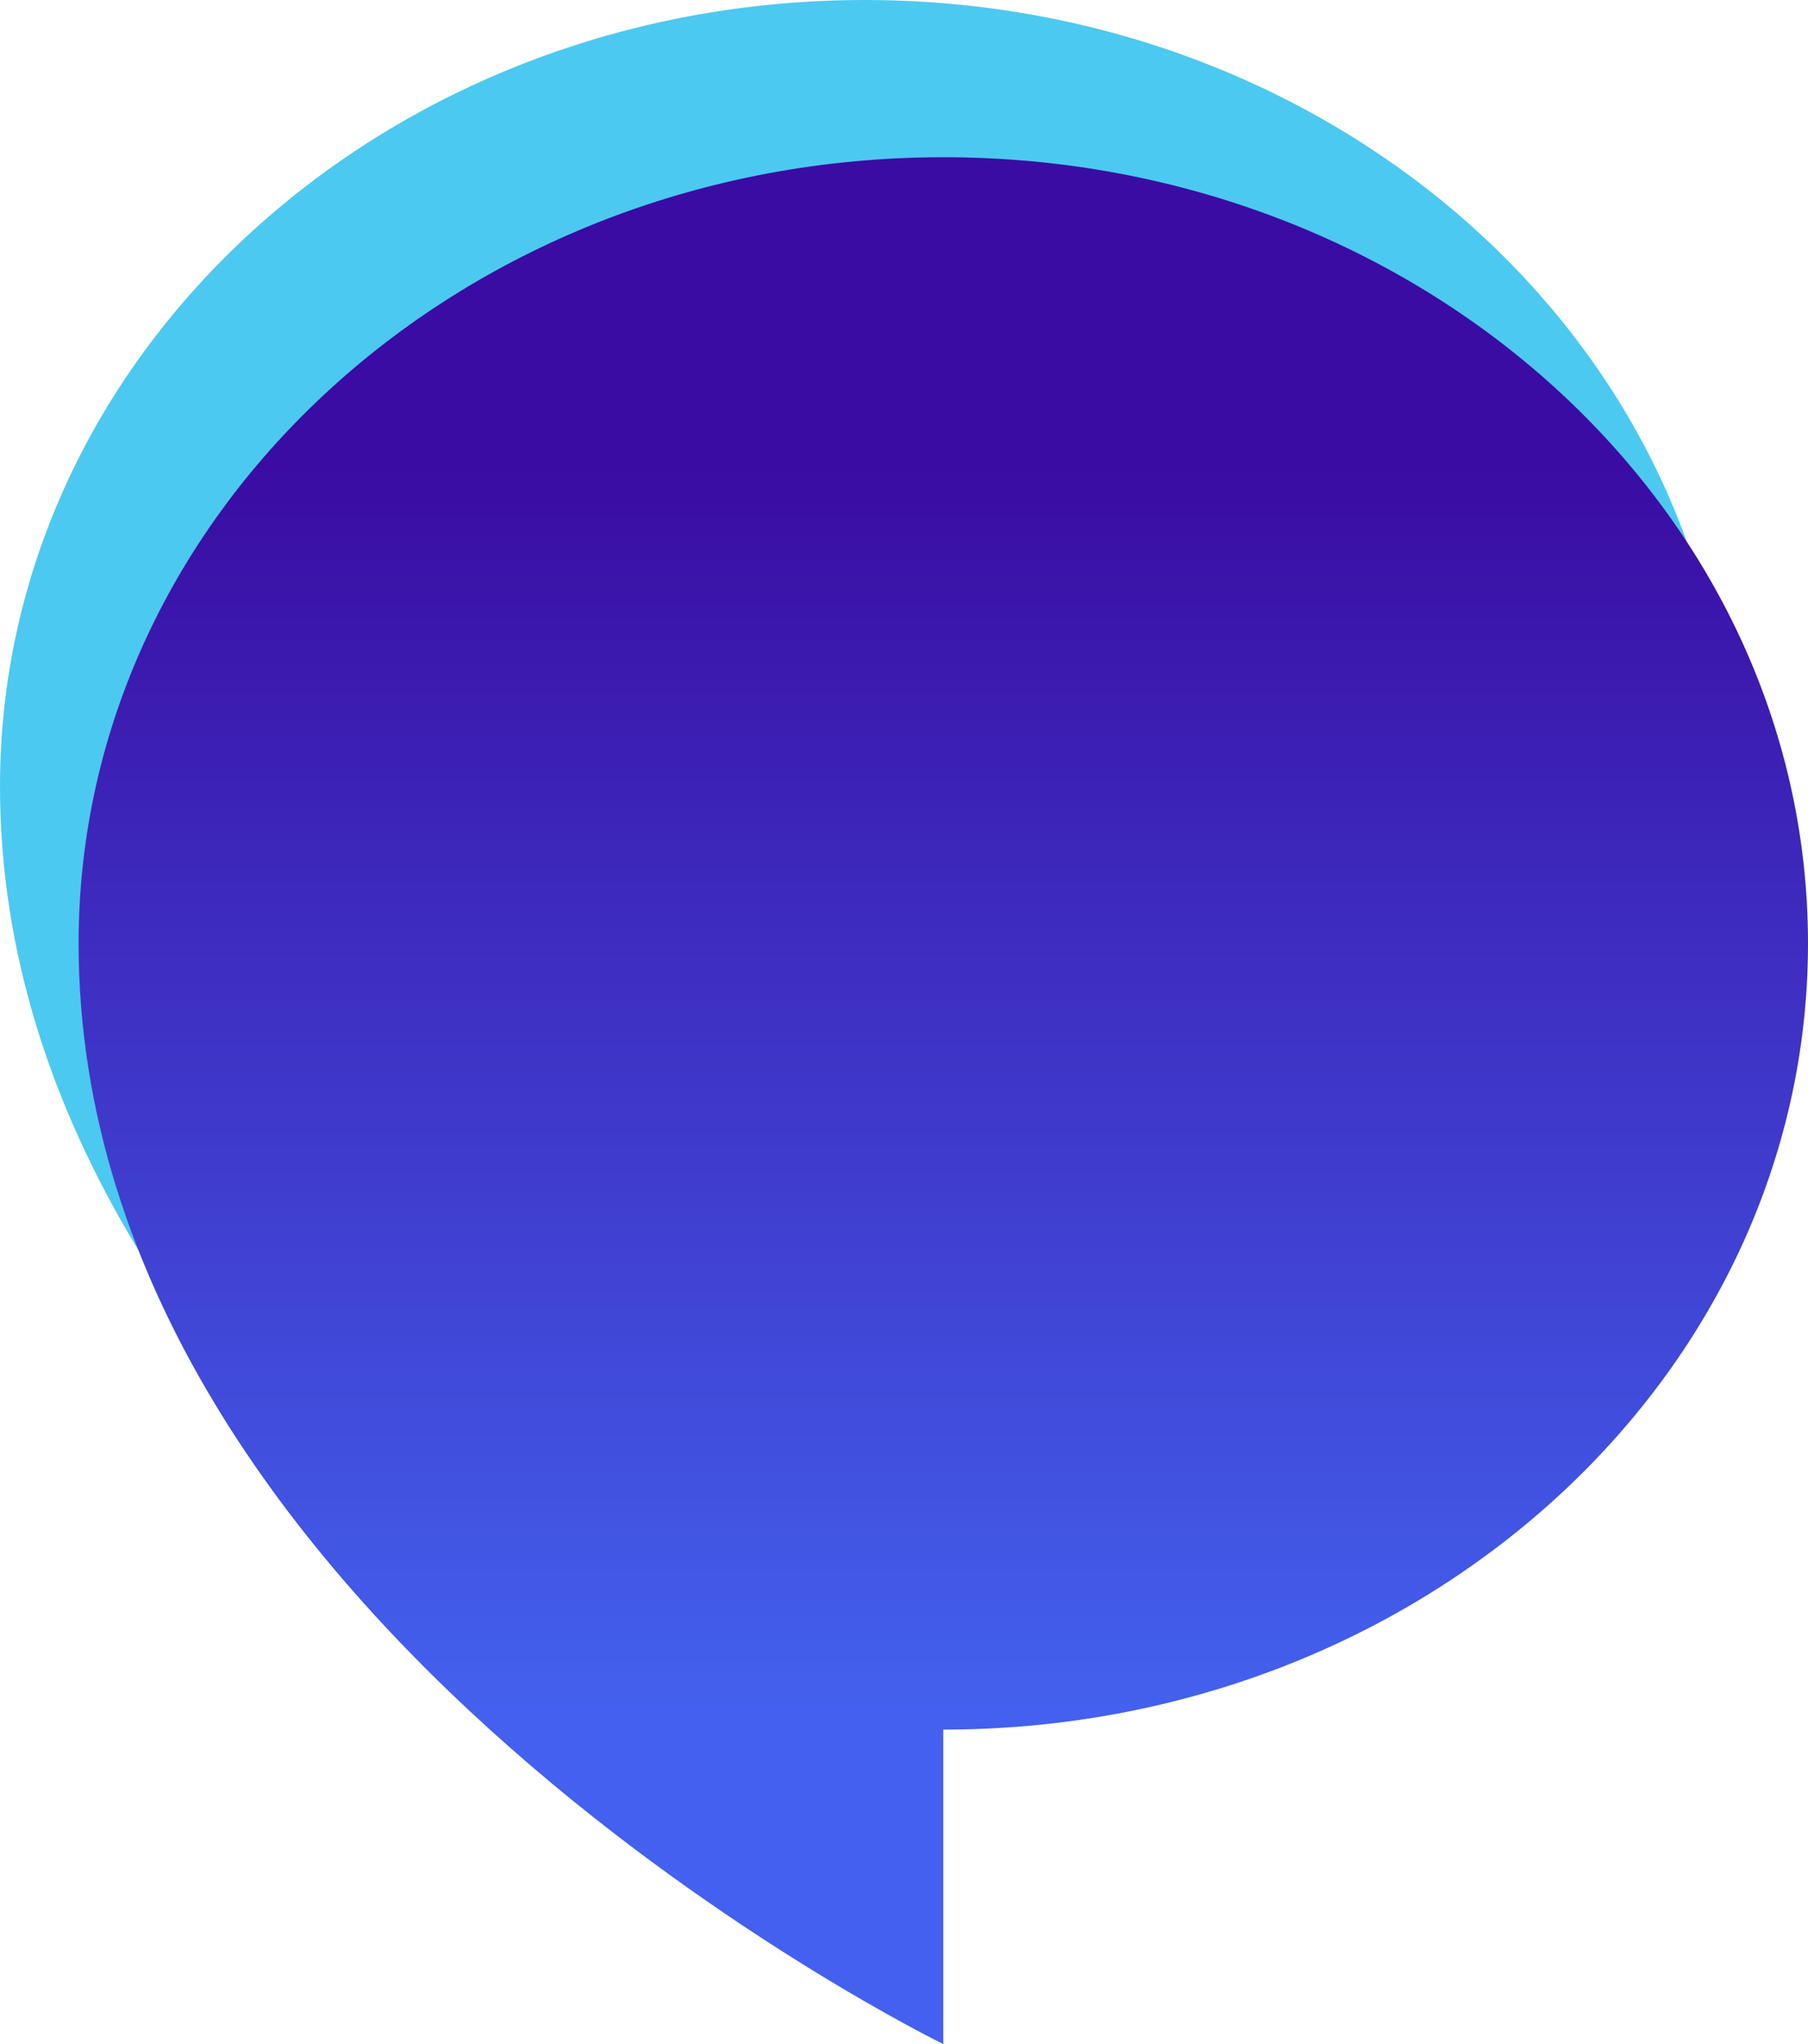
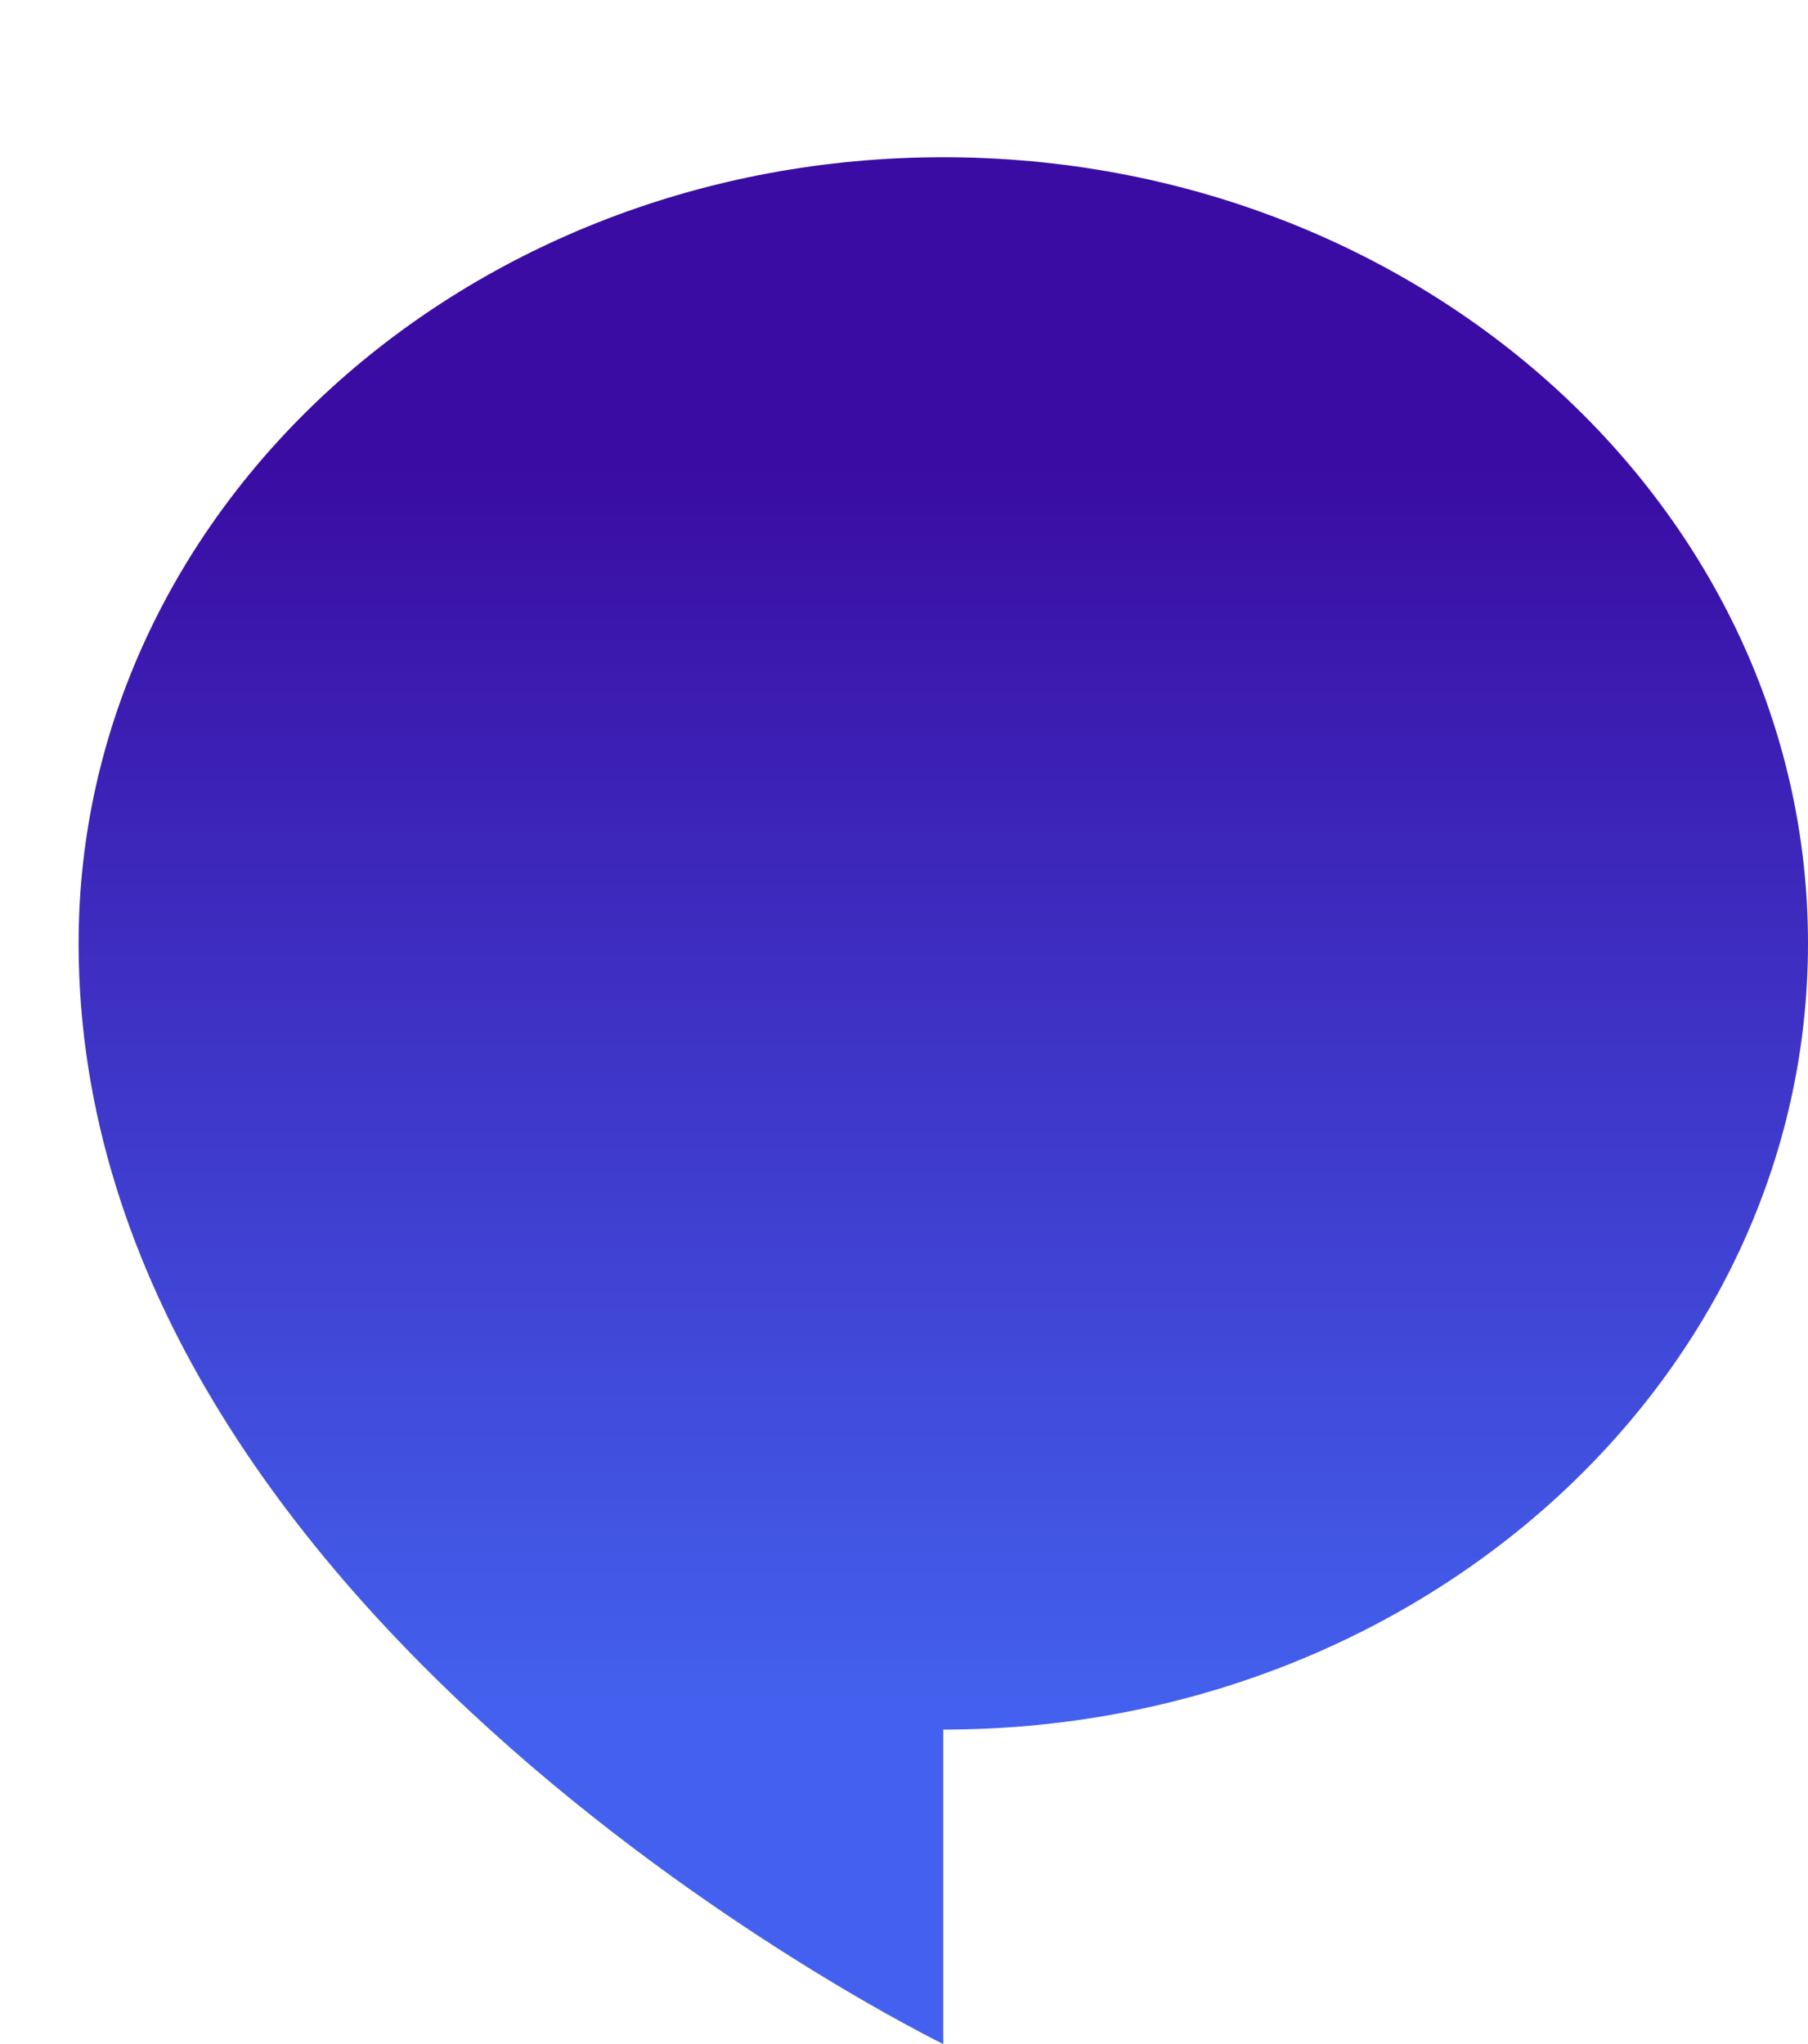
<svg xmlns="http://www.w3.org/2000/svg" width="423.772" height="479.049" viewBox="0 0 423.772 479.049">
  <defs>
    <linearGradient id="linear-gradient" x1="0.5" y1="0.165" x2="0.5" y2="0.822" gradientUnits="objectBoundingBox">
      <stop offset="0" stop-color="#3a0ca3" />
      <stop offset="1" stop-color="#4361ee" />
    </linearGradient>
  </defs>
  <g id="Group_28" data-name="Group 28" transform="translate(-250 -22.381)">
-     <path id="icons8-speech-bubble" d="M1,184.25C1,343.424,203.675,442.2,203.675,442.2V368.5c111.932,0,202.675-82.489,202.675-184.25S315.607,0,203.675,0,1,82.489,1,184.25Z" transform="translate(249 22.381)" fill="#4cc9f0" />
    <path id="icons8-speech-bubble-2" data-name="icons8-speech-bubble" d="M1,184.25C1,343.424,203.675,442.2,203.675,442.2V368.5c111.932,0,202.675-82.489,202.675-184.25S315.607,0,203.675,0,1,82.489,1,184.25Z" transform="translate(267.422 59.229)" fill="url(#linear-gradient)" />
  </g>
</svg>